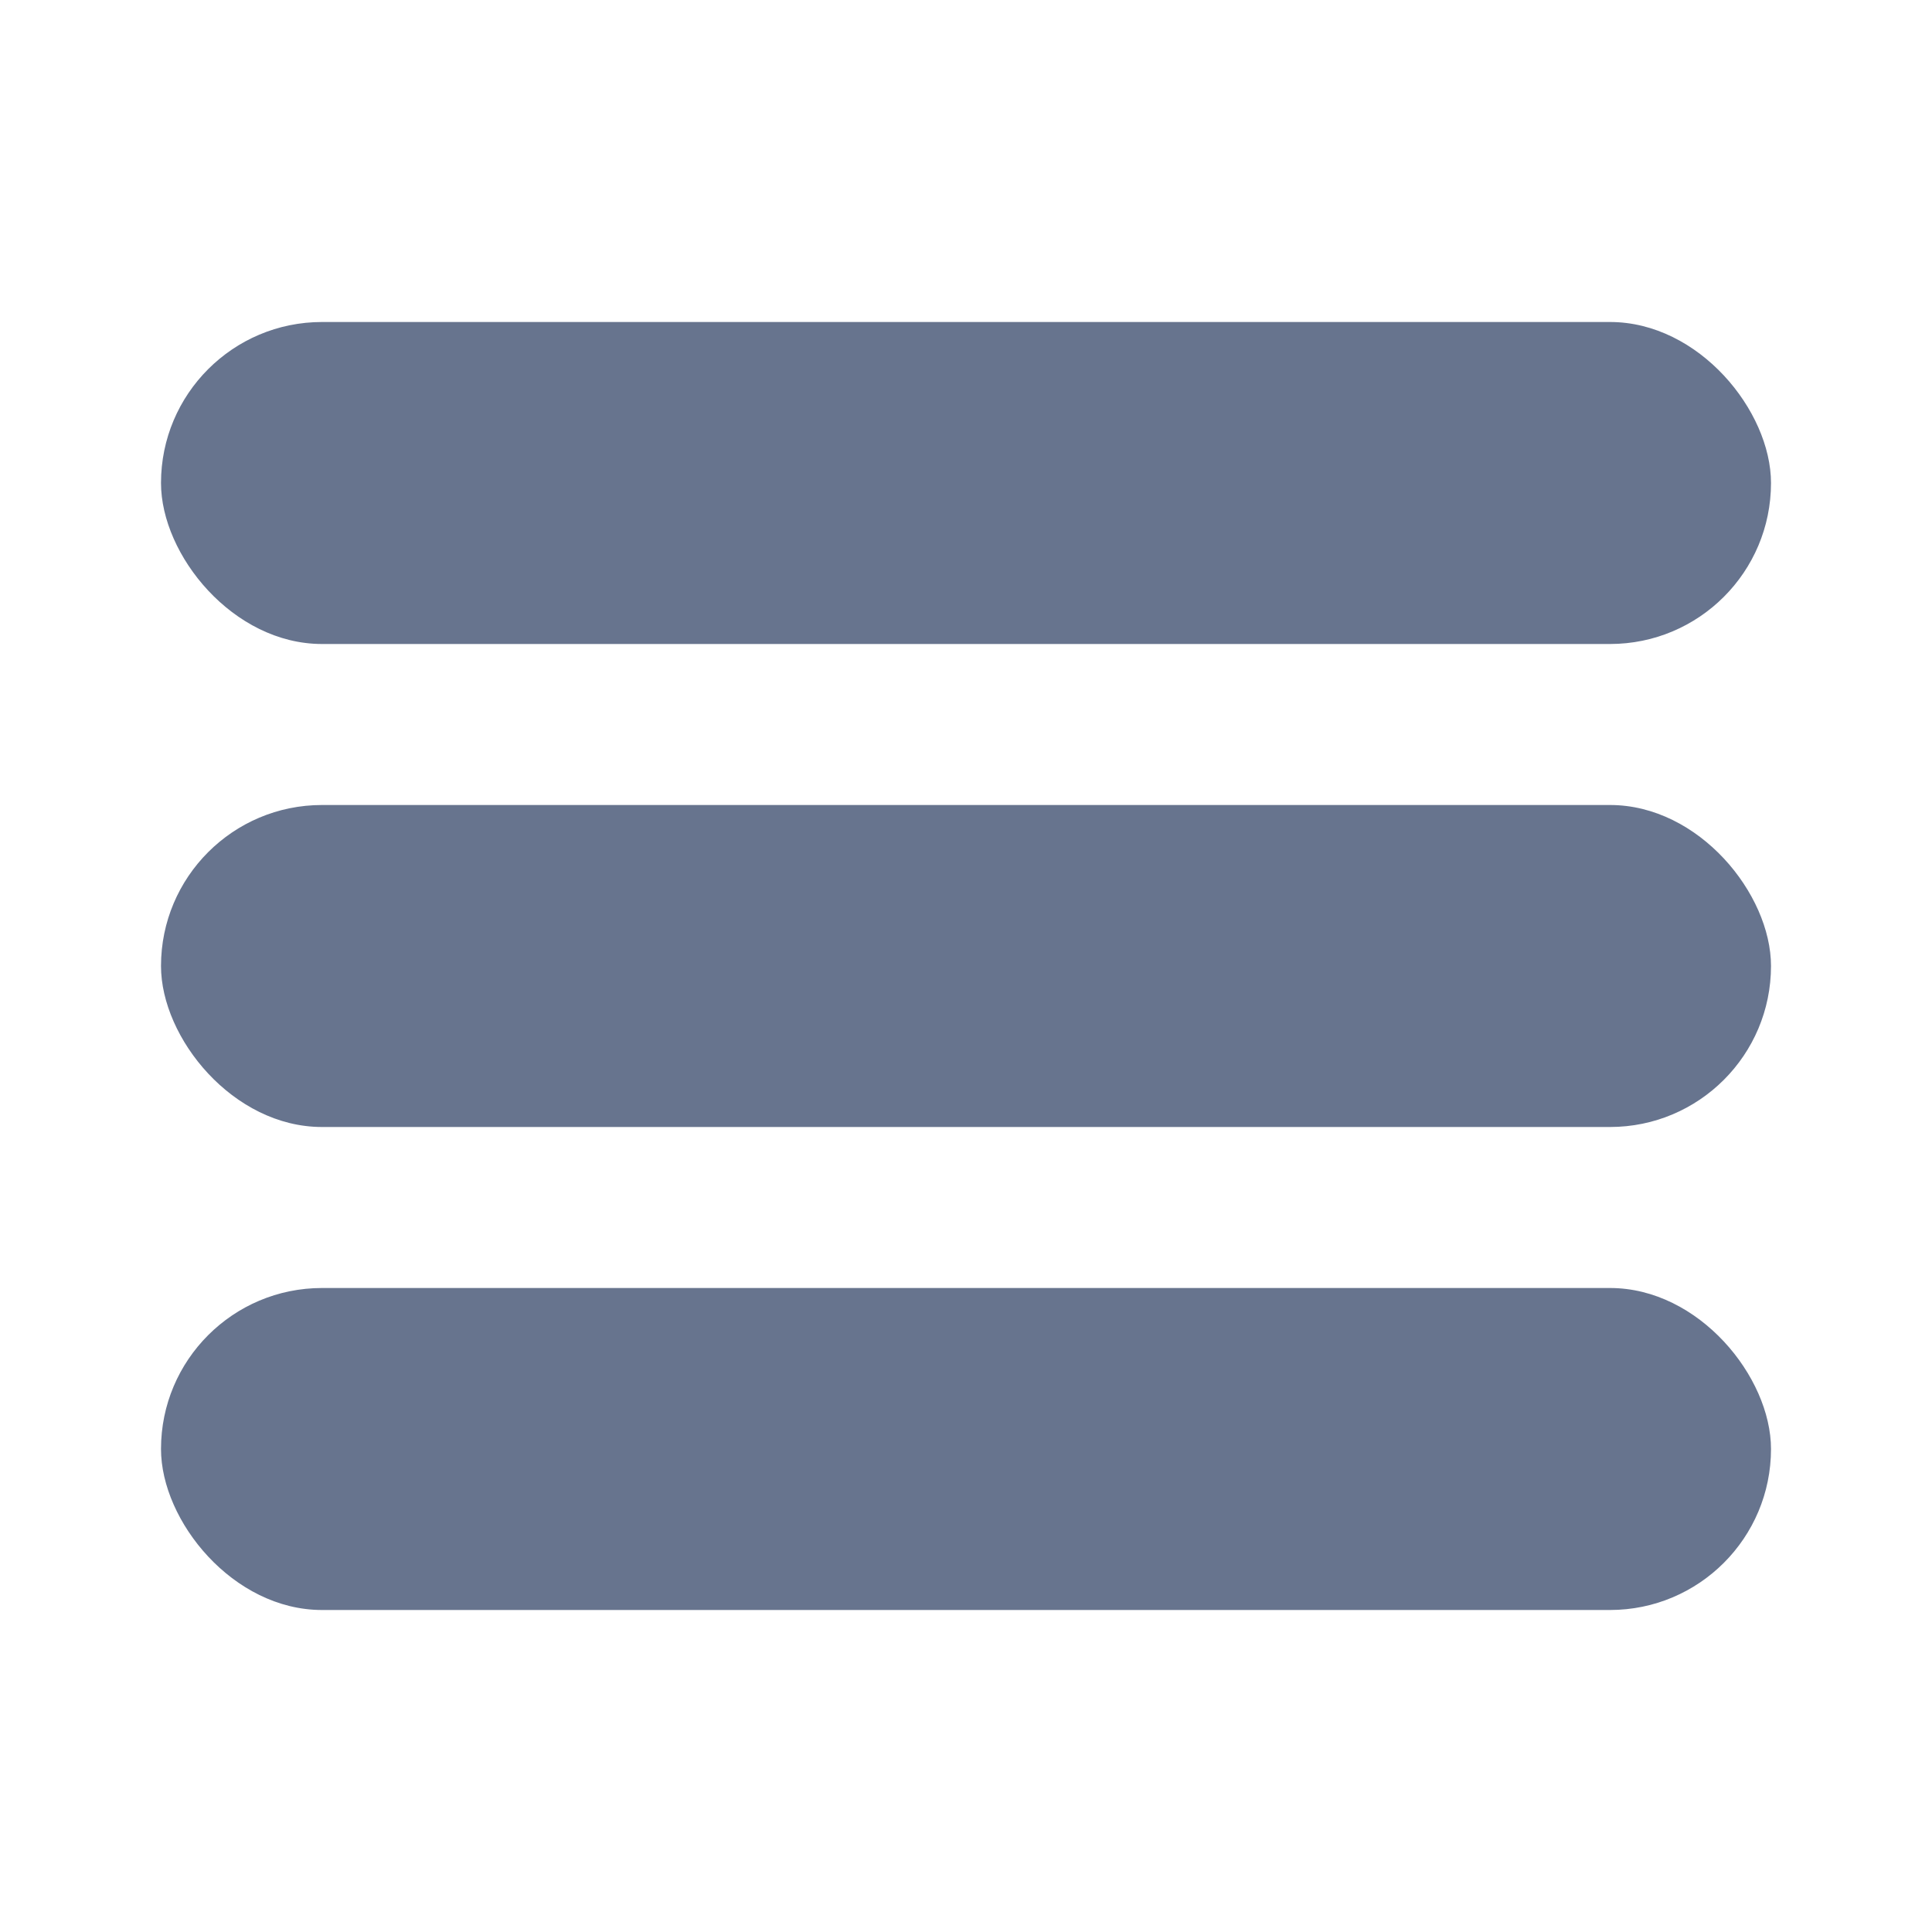
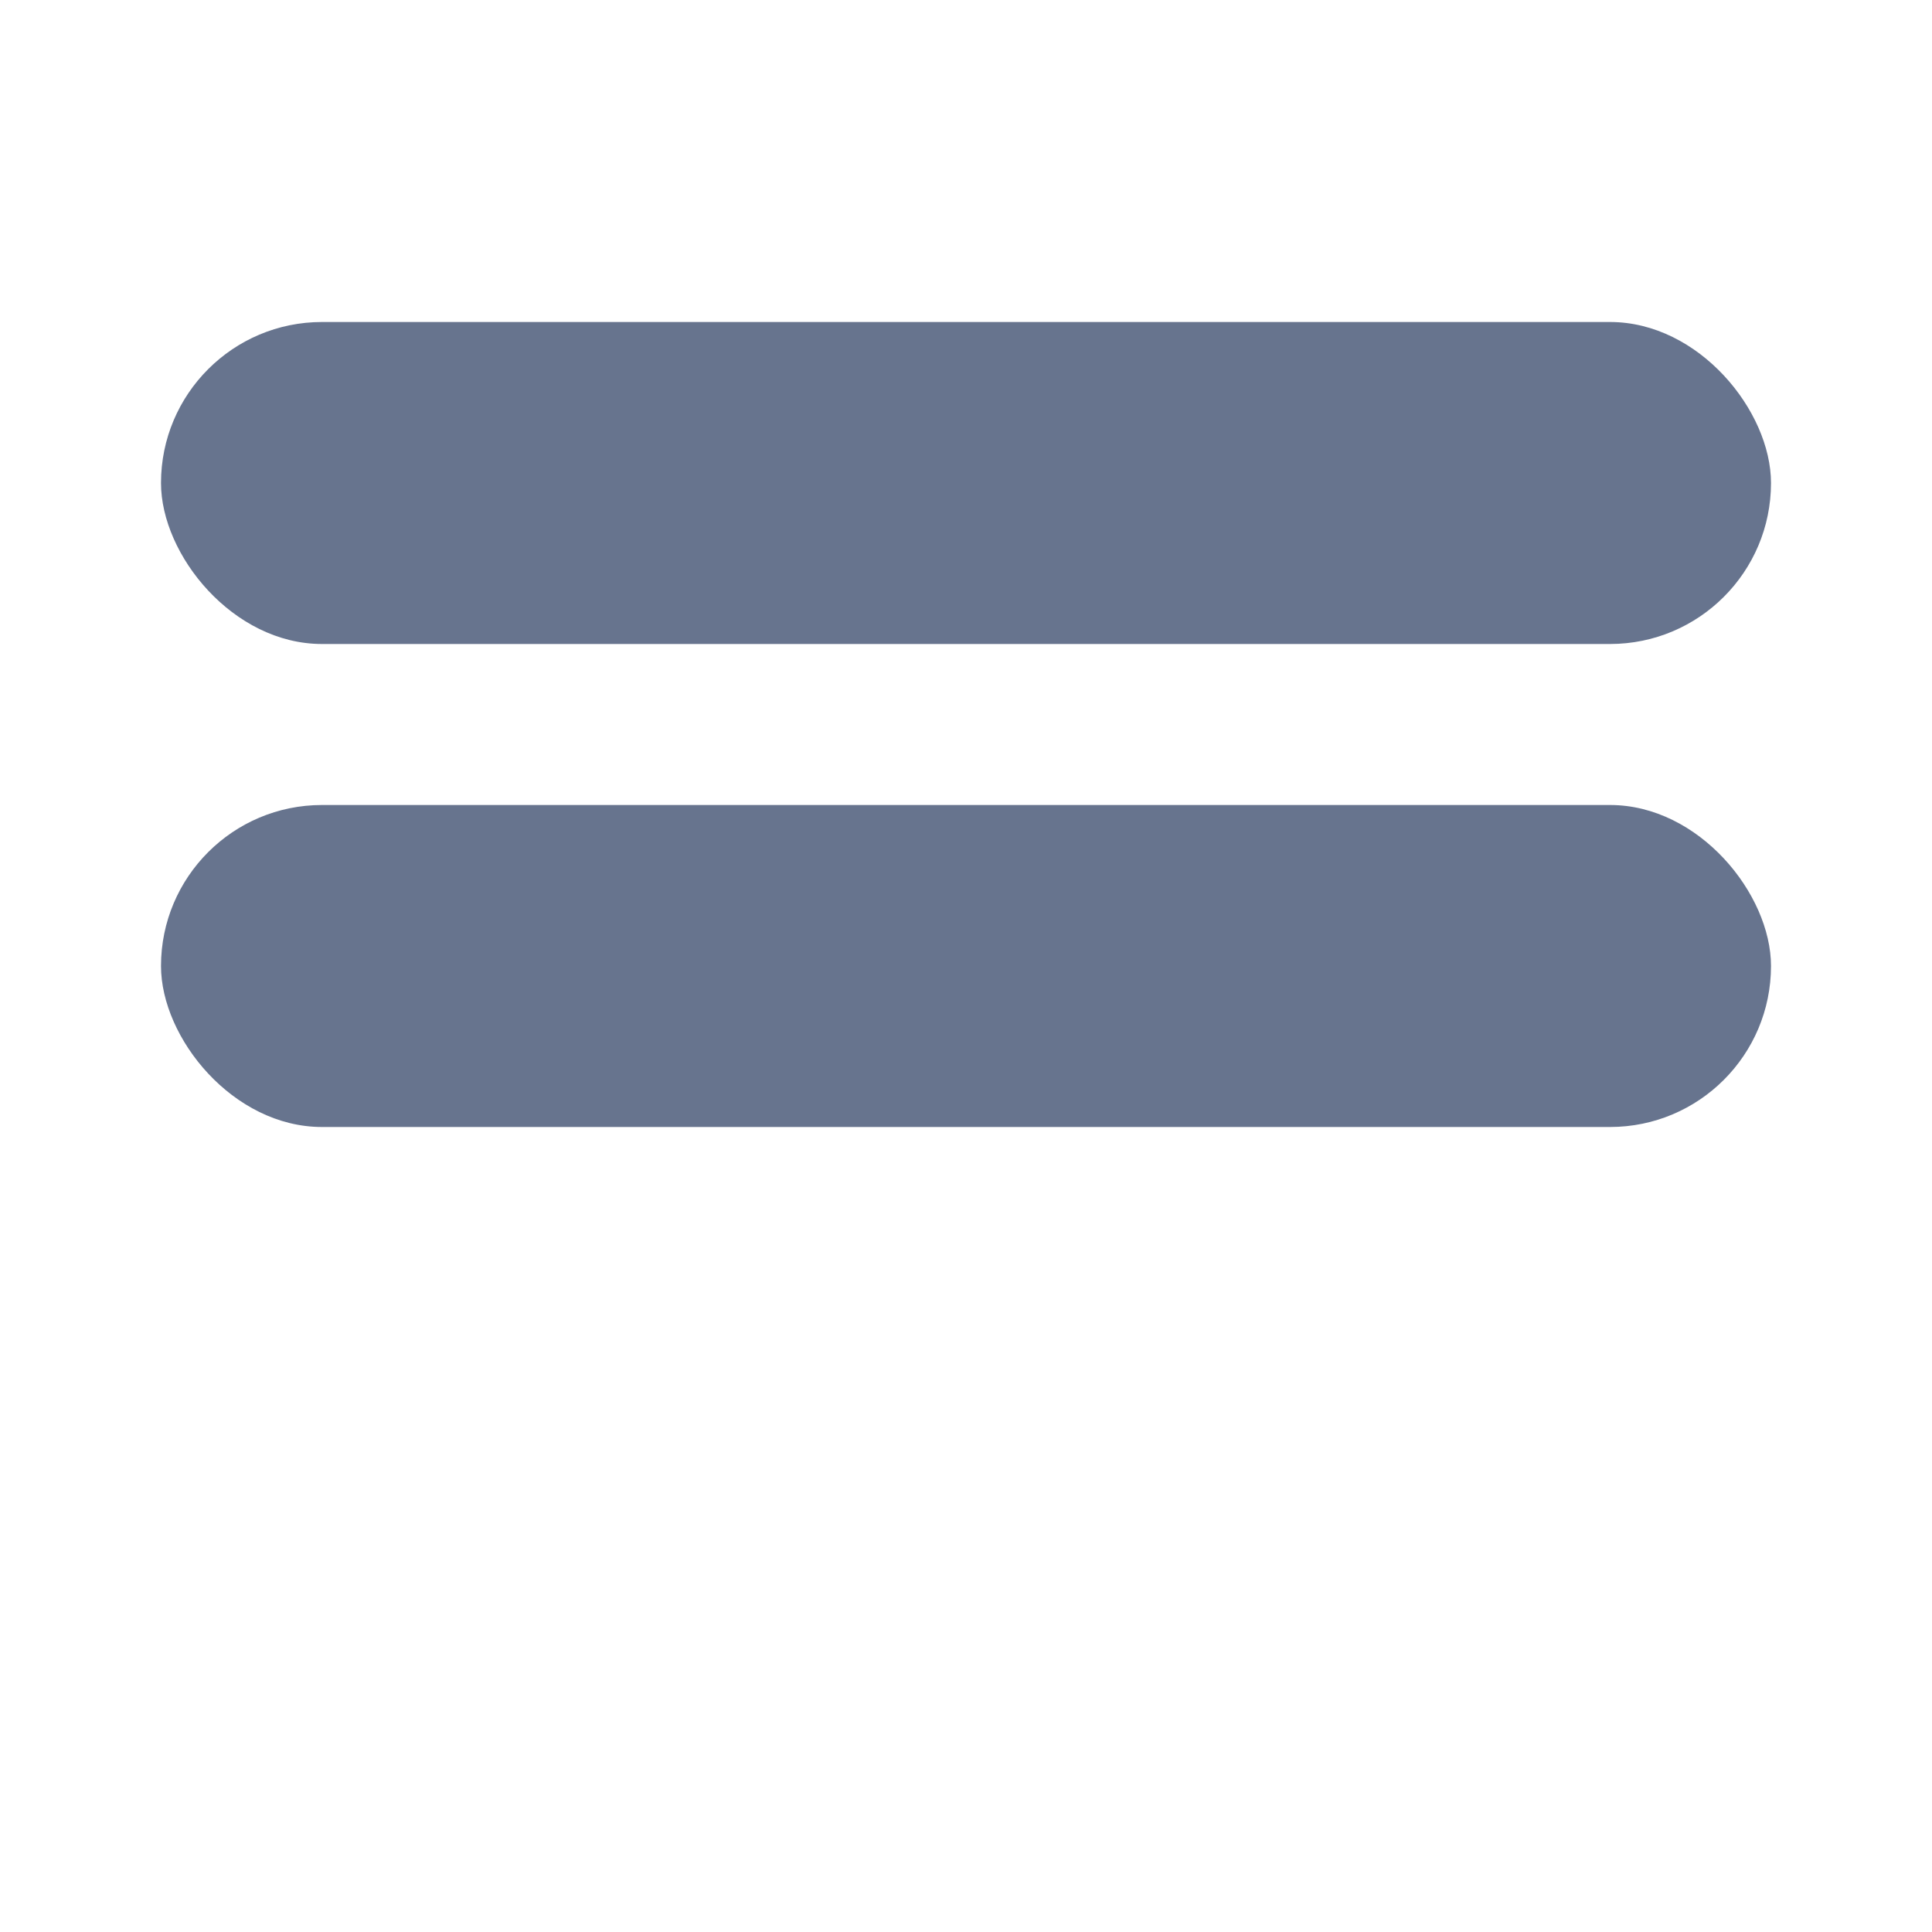
<svg xmlns="http://www.w3.org/2000/svg" width="24" height="24" viewBox="0 0 24 24" id="svg6" fill="none" overflow="hidden">
  <defs id="defs6" />
  <rect x="2" y="4" rx="2" width="20" height="4" id="rect4" fill="#67748E" />
  <rect x="2" y="10" rx="2" width="20" height="4" id="rect5" fill="#67748E" />
-   <rect x="2" y="16" rx="2" width="20" height="4" id="rect6" fill="#67748E" />
</svg>